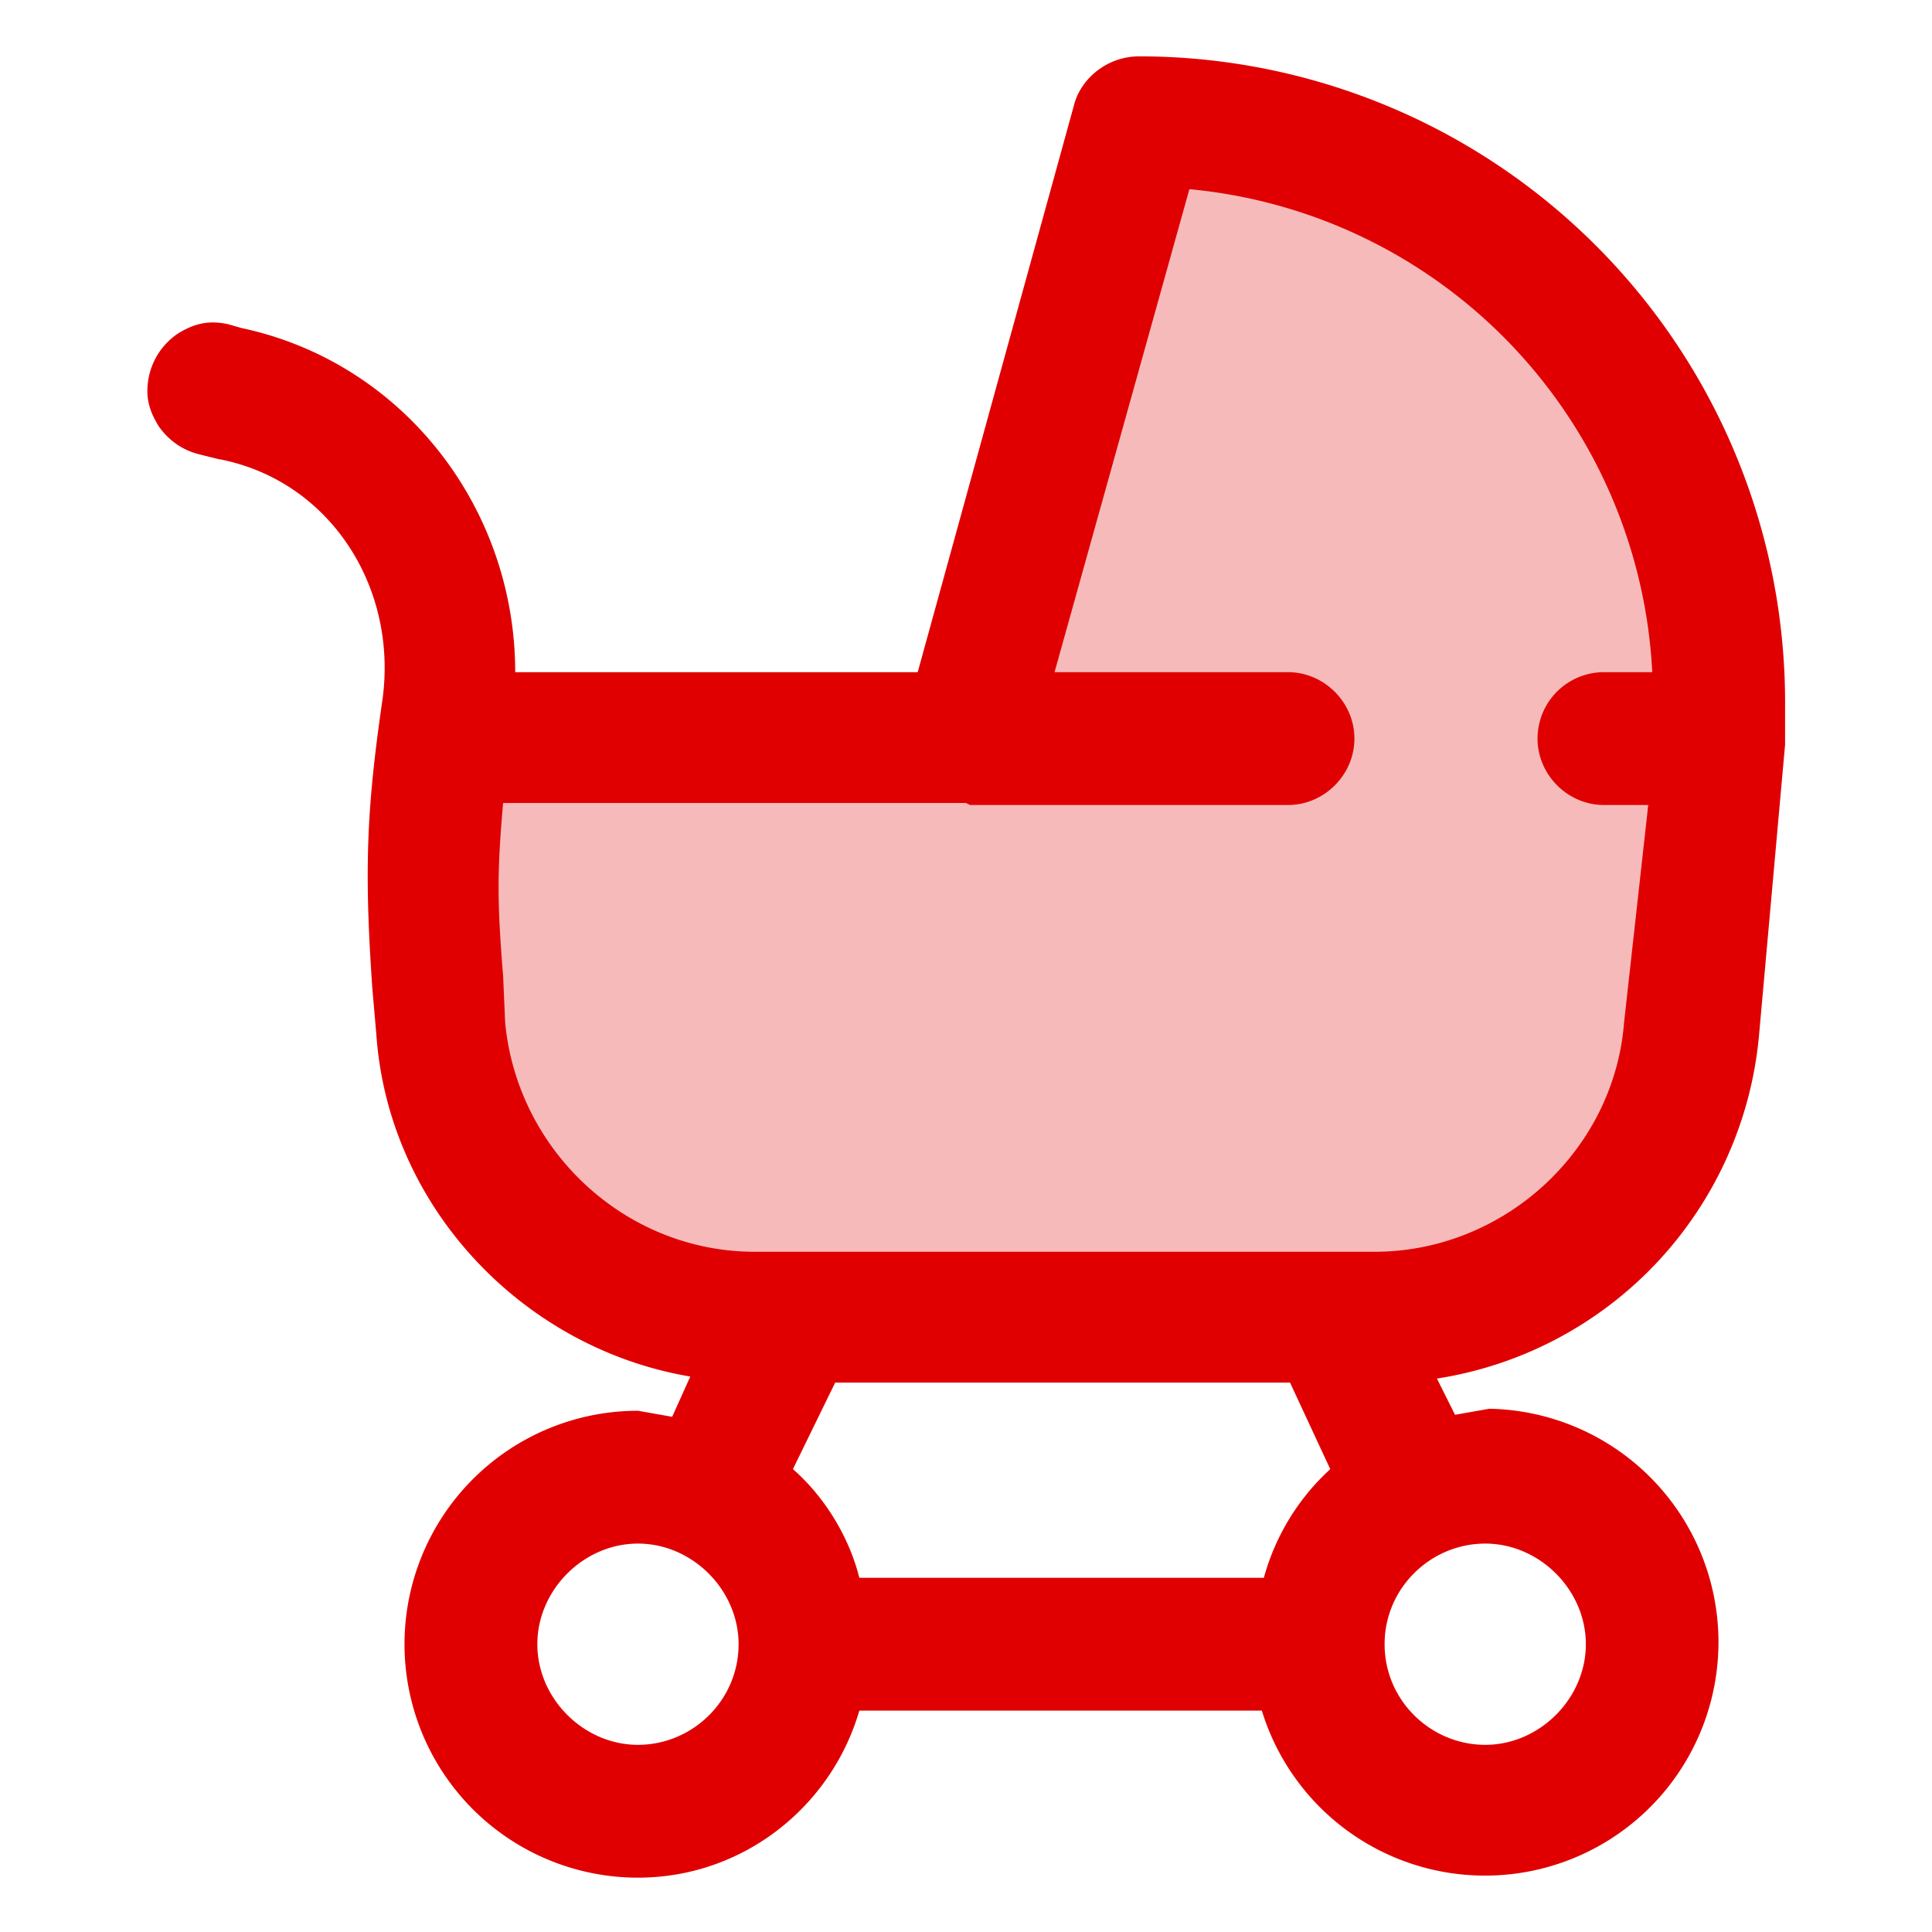
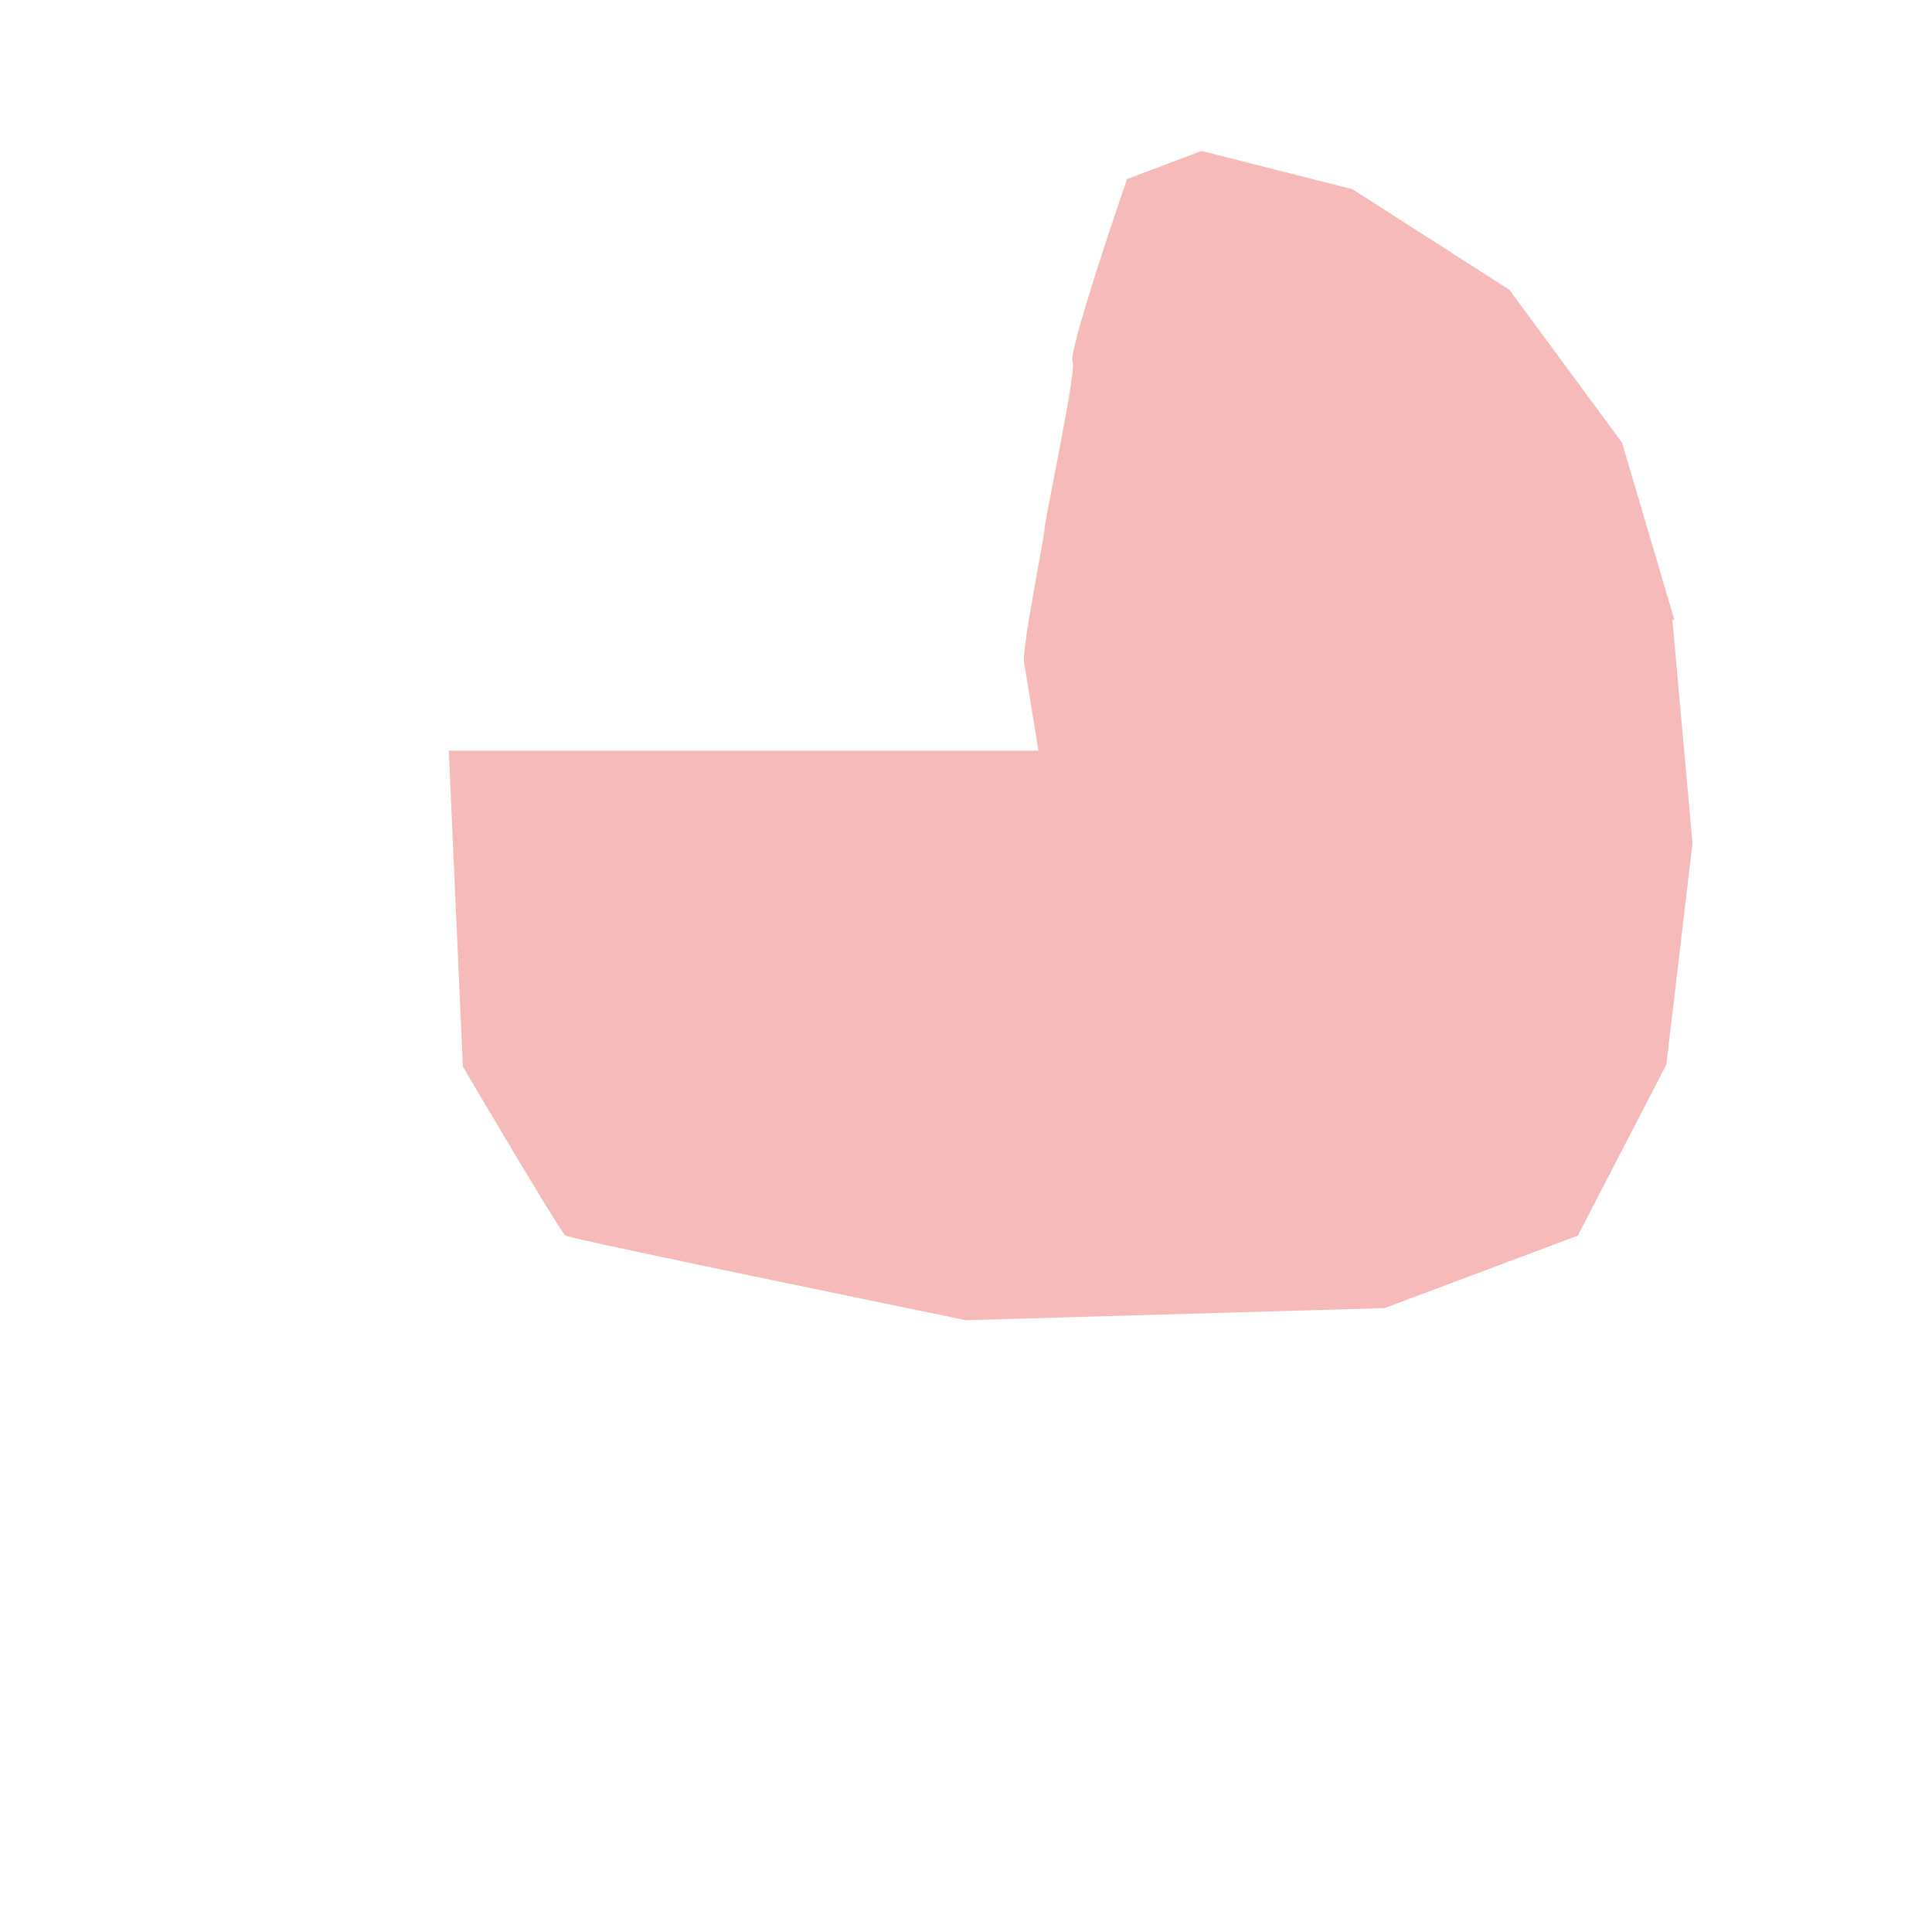
<svg xmlns="http://www.w3.org/2000/svg" viewBox="0 0 96 96">
  <path fill="#f7baba" d="M83.2 30.8L80.6 22 75 14.4l-7.8-5-7.5-1.9L56 8.9s-3 8.7-2.7 9.1c.2.4-1.4 7.9-1.4 8.3s-1.2 6.2-1 6.7l.7 4.3H22.3L23 53s4.7 8 5.1 8.4c.4.2 19.9 4.2 19.9 4.2l20.8-.6 9.6-3.6 4.4-8.5 1.3-11-1-11.1z" />
-   <path fill="#e00001" d="M88.7 34.8a32.1 32.1 0 0 0-32.1-32c-1.5 0-2.8 1-3.2 2.3l-7.8 28.3h-20C25.6 25.2 20 18 12 16.3l-.7-.2c-1-.2-1.7 0-2.5.5-.7.5-1.2 1.2-1.4 2.1-.2 1 0 1.7.5 2.5.5.7 1.2 1.2 2.1 1.4l.8.2c5.5 1 9 6.3 8.2 12-.8 5.5-.9 8.5-.5 14.3l.2 2.3c.6 8.6 7.3 15.6 15.6 17l-.9 2-1.7-.3a11.6 11.6 0 0 0 0 23.2c5.2 0 9.6-3.5 11-8.3h20A11.6 11.6 0 1 0 74 70l-1.7.3-.9-1.8a19 19 0 0 0 16-17L88.7 37v-2.2zm-46 43.6c-.5-2-1.7-4-3.3-5.4l2.1-4.3h22.6l2 4.3a11.4 11.4 0 0 0-3.3 5.4h-20zM48.2 40H64c1.8 0 3.3-1.5 3.3-3.3 0-1.8-1.5-3.3-3.3-3.3H52.4l6.7-24a25.4 25.4 0 0 1 23 24h-2.4a3.3 3.3 0 0 0-3.3 3.3c0 1.8 1.5 3.3 3.3 3.3h2.2l-1.2 10.8c-.5 6.4-6 11.4-12.4 11.4H37.5c-6.4 0-11.8-5-12.4-11.4l-.1-2.3c-.3-3.7-.3-5.2 0-8.6h23zM36.7 81.7c0 2.8-2.3 5-5 5s-5-2.3-5-5 2.3-5 5-5 5 2.3 5 5zm32.1 0c0-2.8 2.3-5 5-5s5 2.3 5 5-2.3 5-5 5-5-2.2-5-5z" />
</svg>